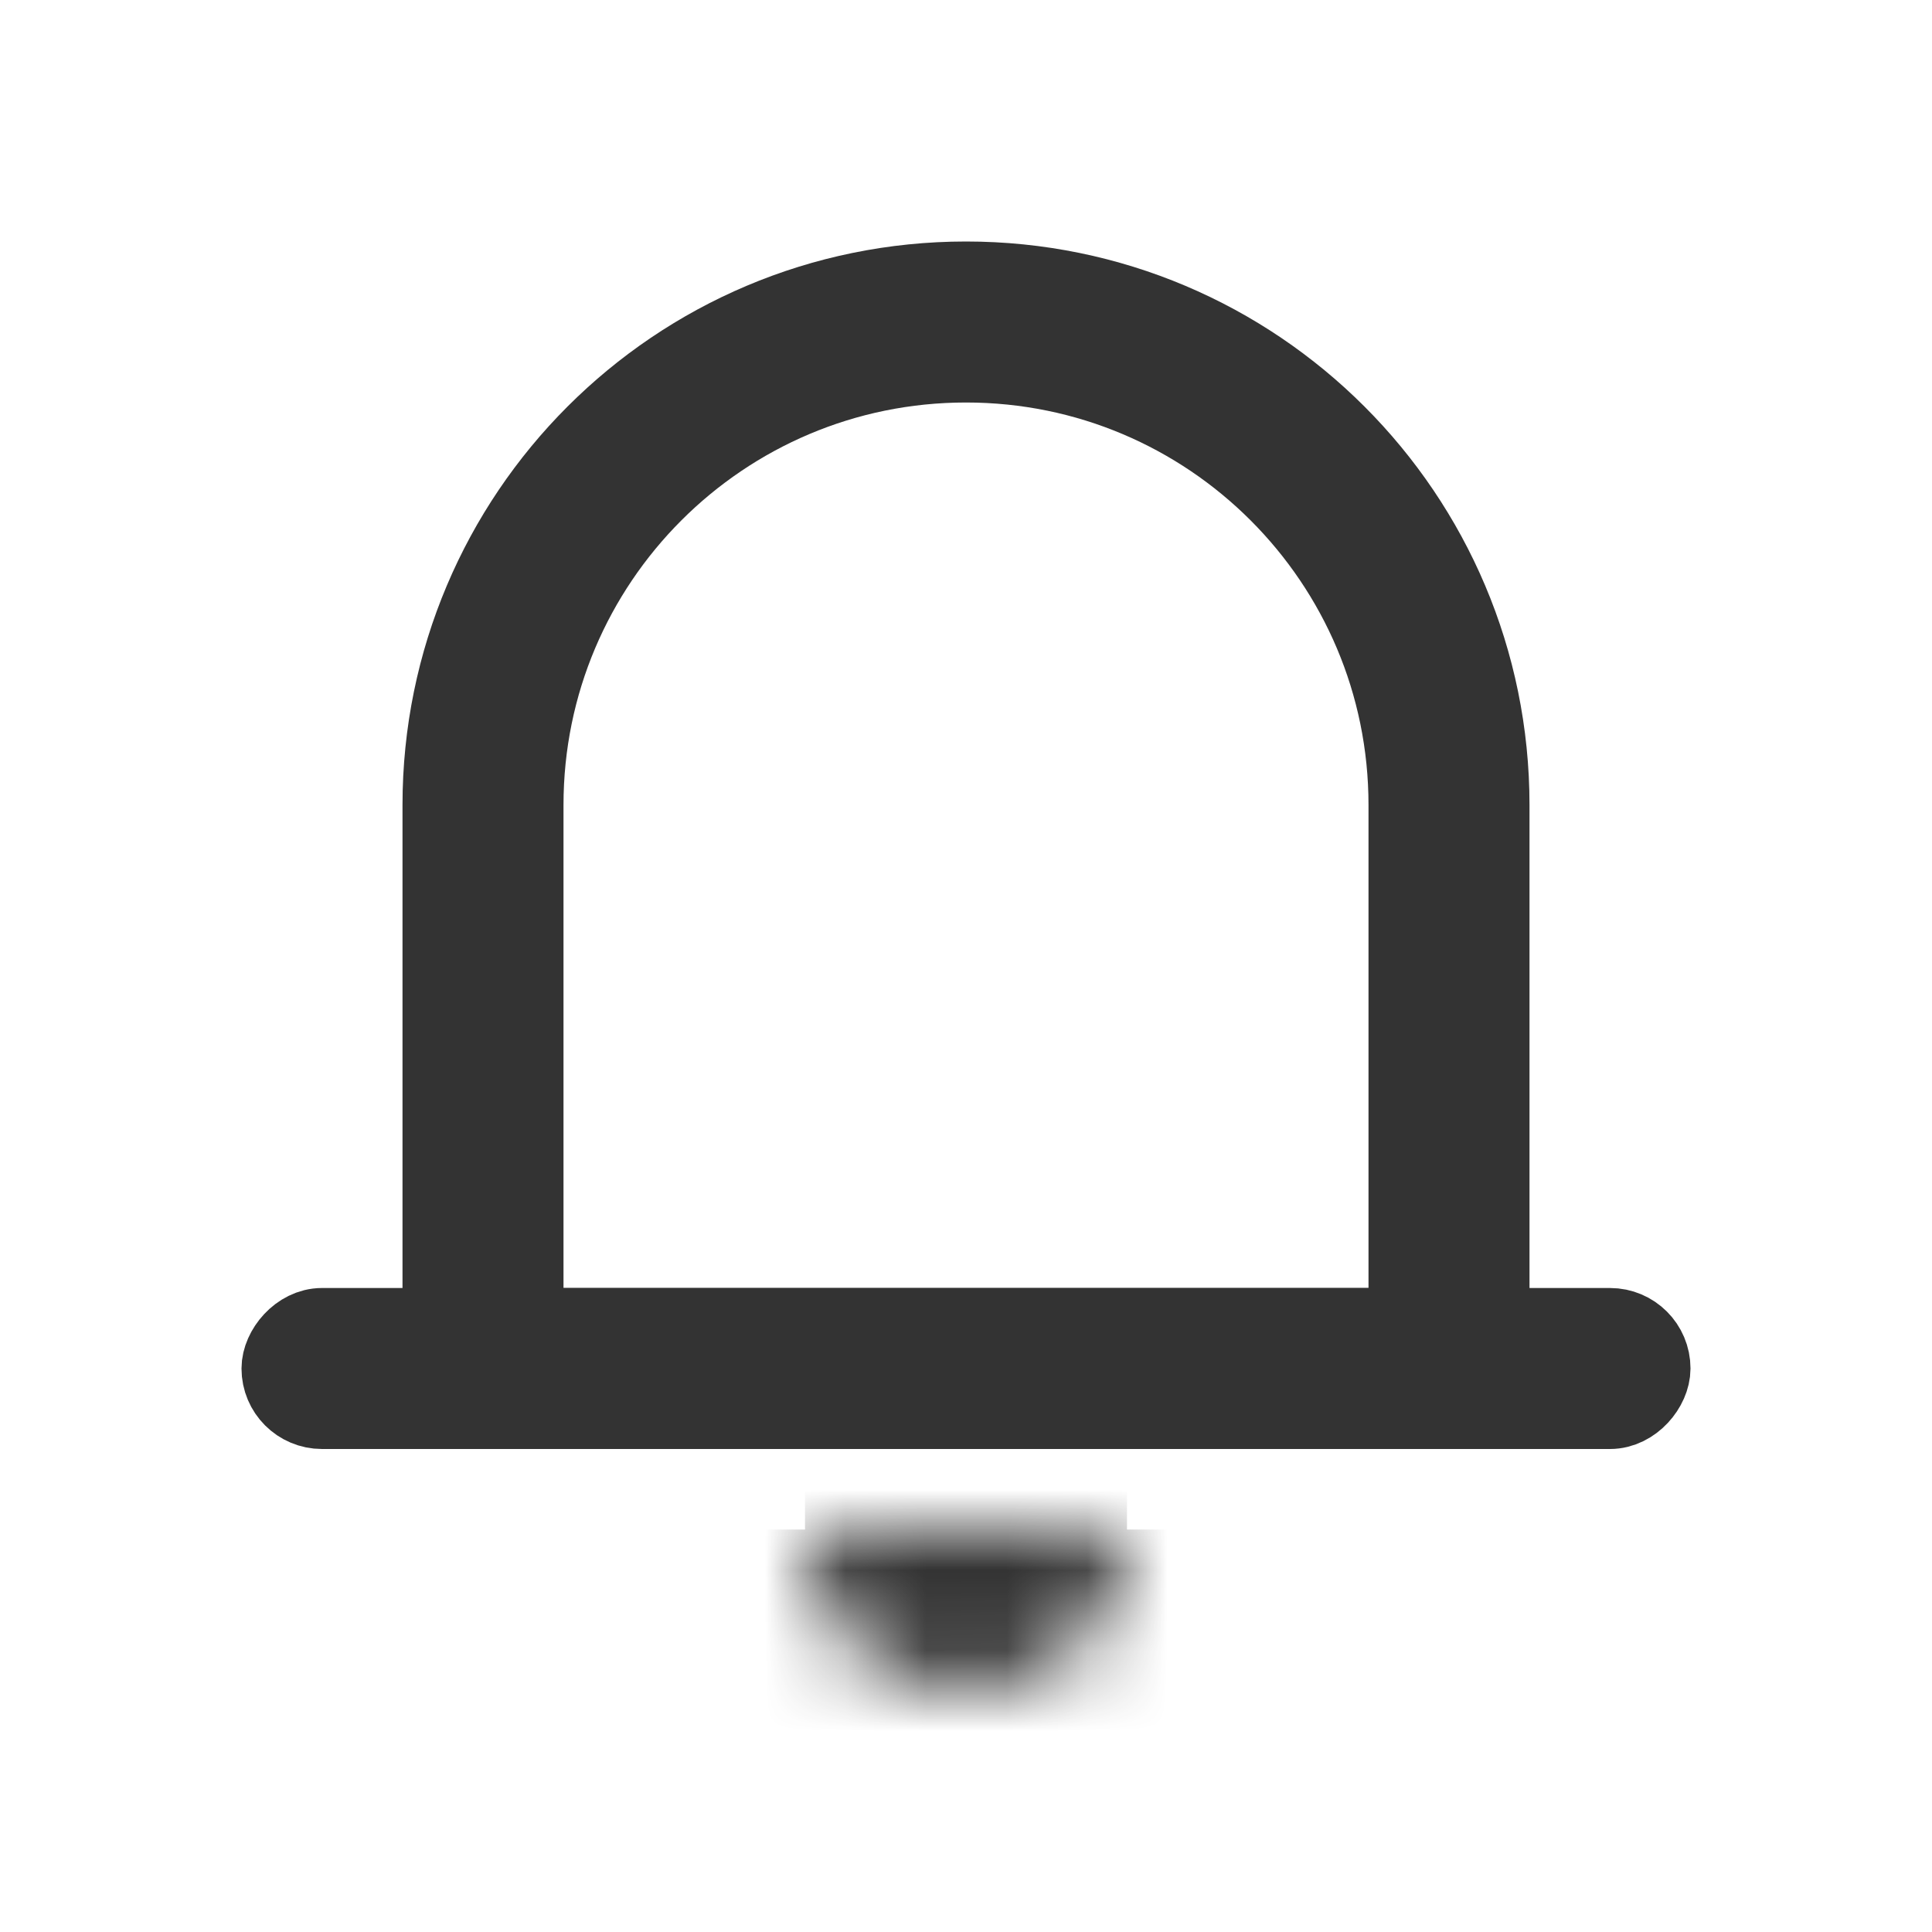
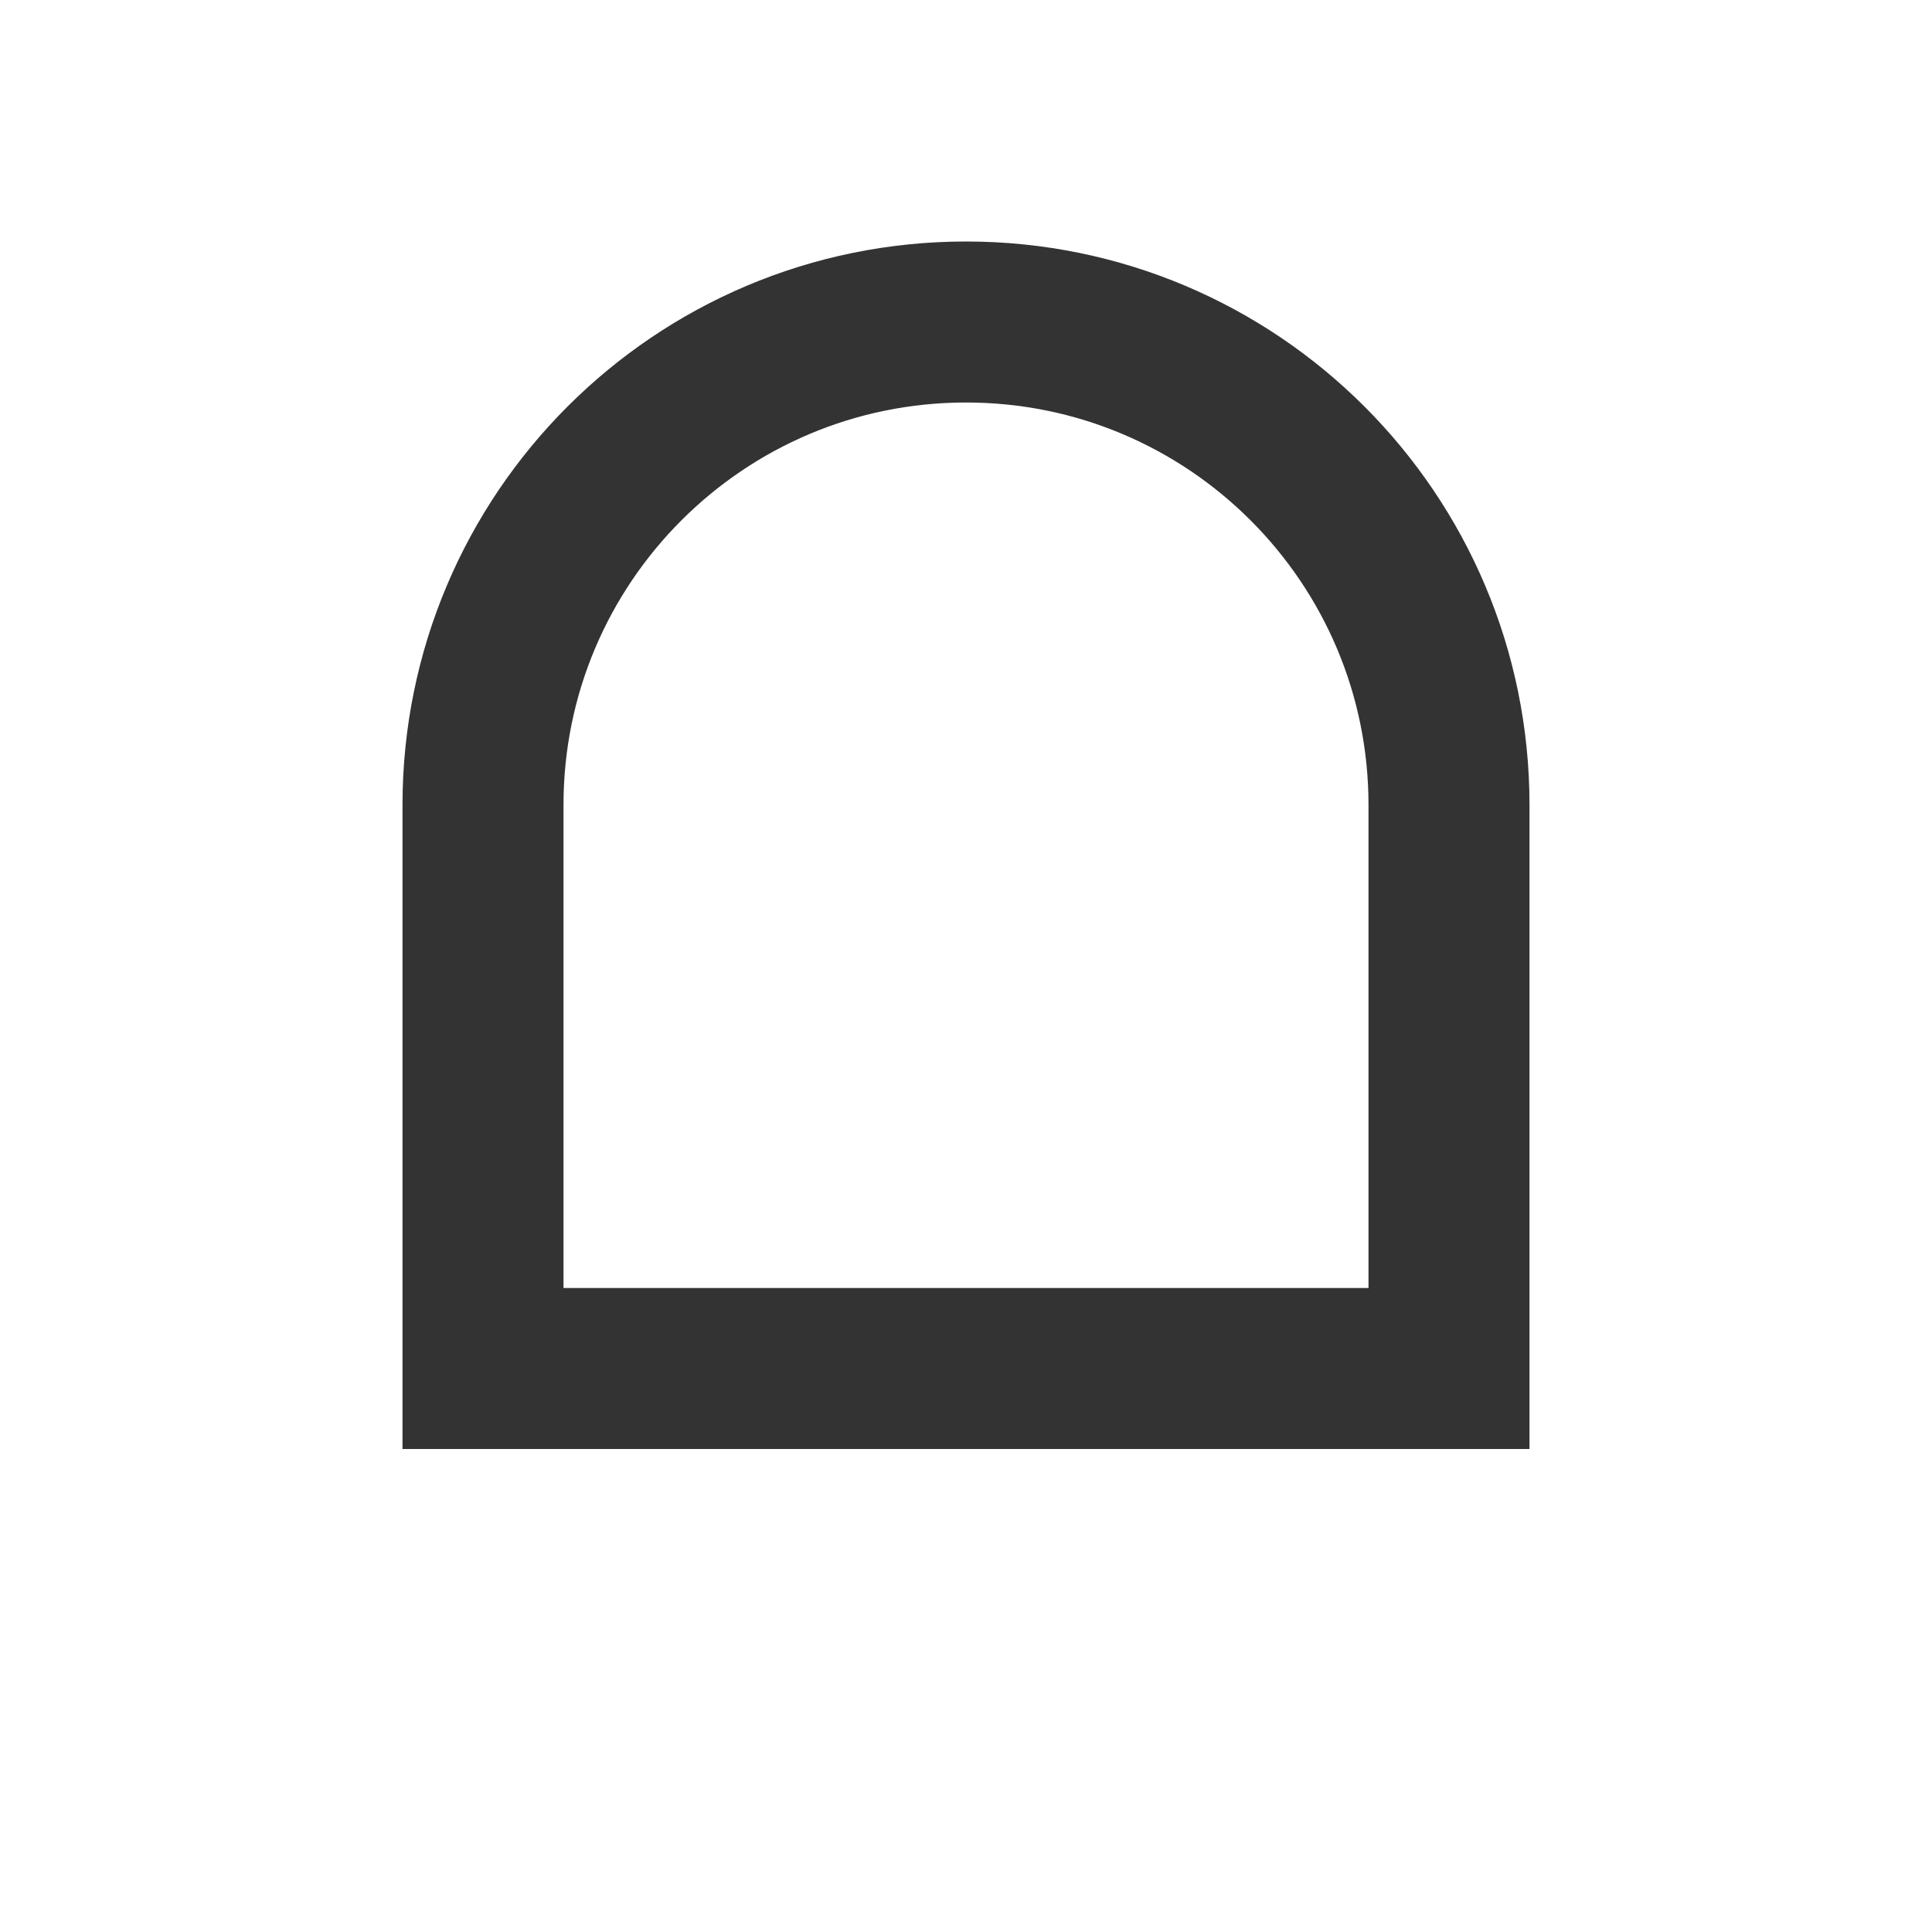
<svg xmlns="http://www.w3.org/2000/svg" width="24" height="24" viewBox="0 0 24 24" fill="none">
  <path d="M18 10V17H6V10C6 6.686 8.686 4 12 4C15.314 4 18 6.686 18 10Z" stroke="#333333" stroke-width="2" />
-   <rect x="0.5" y="-0.5" width="17" height="1" rx="0.5" transform="matrix(1 0 0 -1 3 17)" stroke="#333333" />
  <mask id="path-3-inside-1_4875_13325" fill="white">
-     <path d="M10 19C10 20.105 10.895 21 12 21V21C13.105 21 14 20.105 14 19V19H10V19Z" />
-   </mask>
-   <path d="M14 21H10V17H14V21ZM12 19H16C16 21.209 14.209 23 12 23V19ZM12 23C9.791 23 8 21.209 8 19H12V23Z" fill="#333333" mask="url(#path-3-inside-1_4875_13325)" />
+     </mask>
</svg>